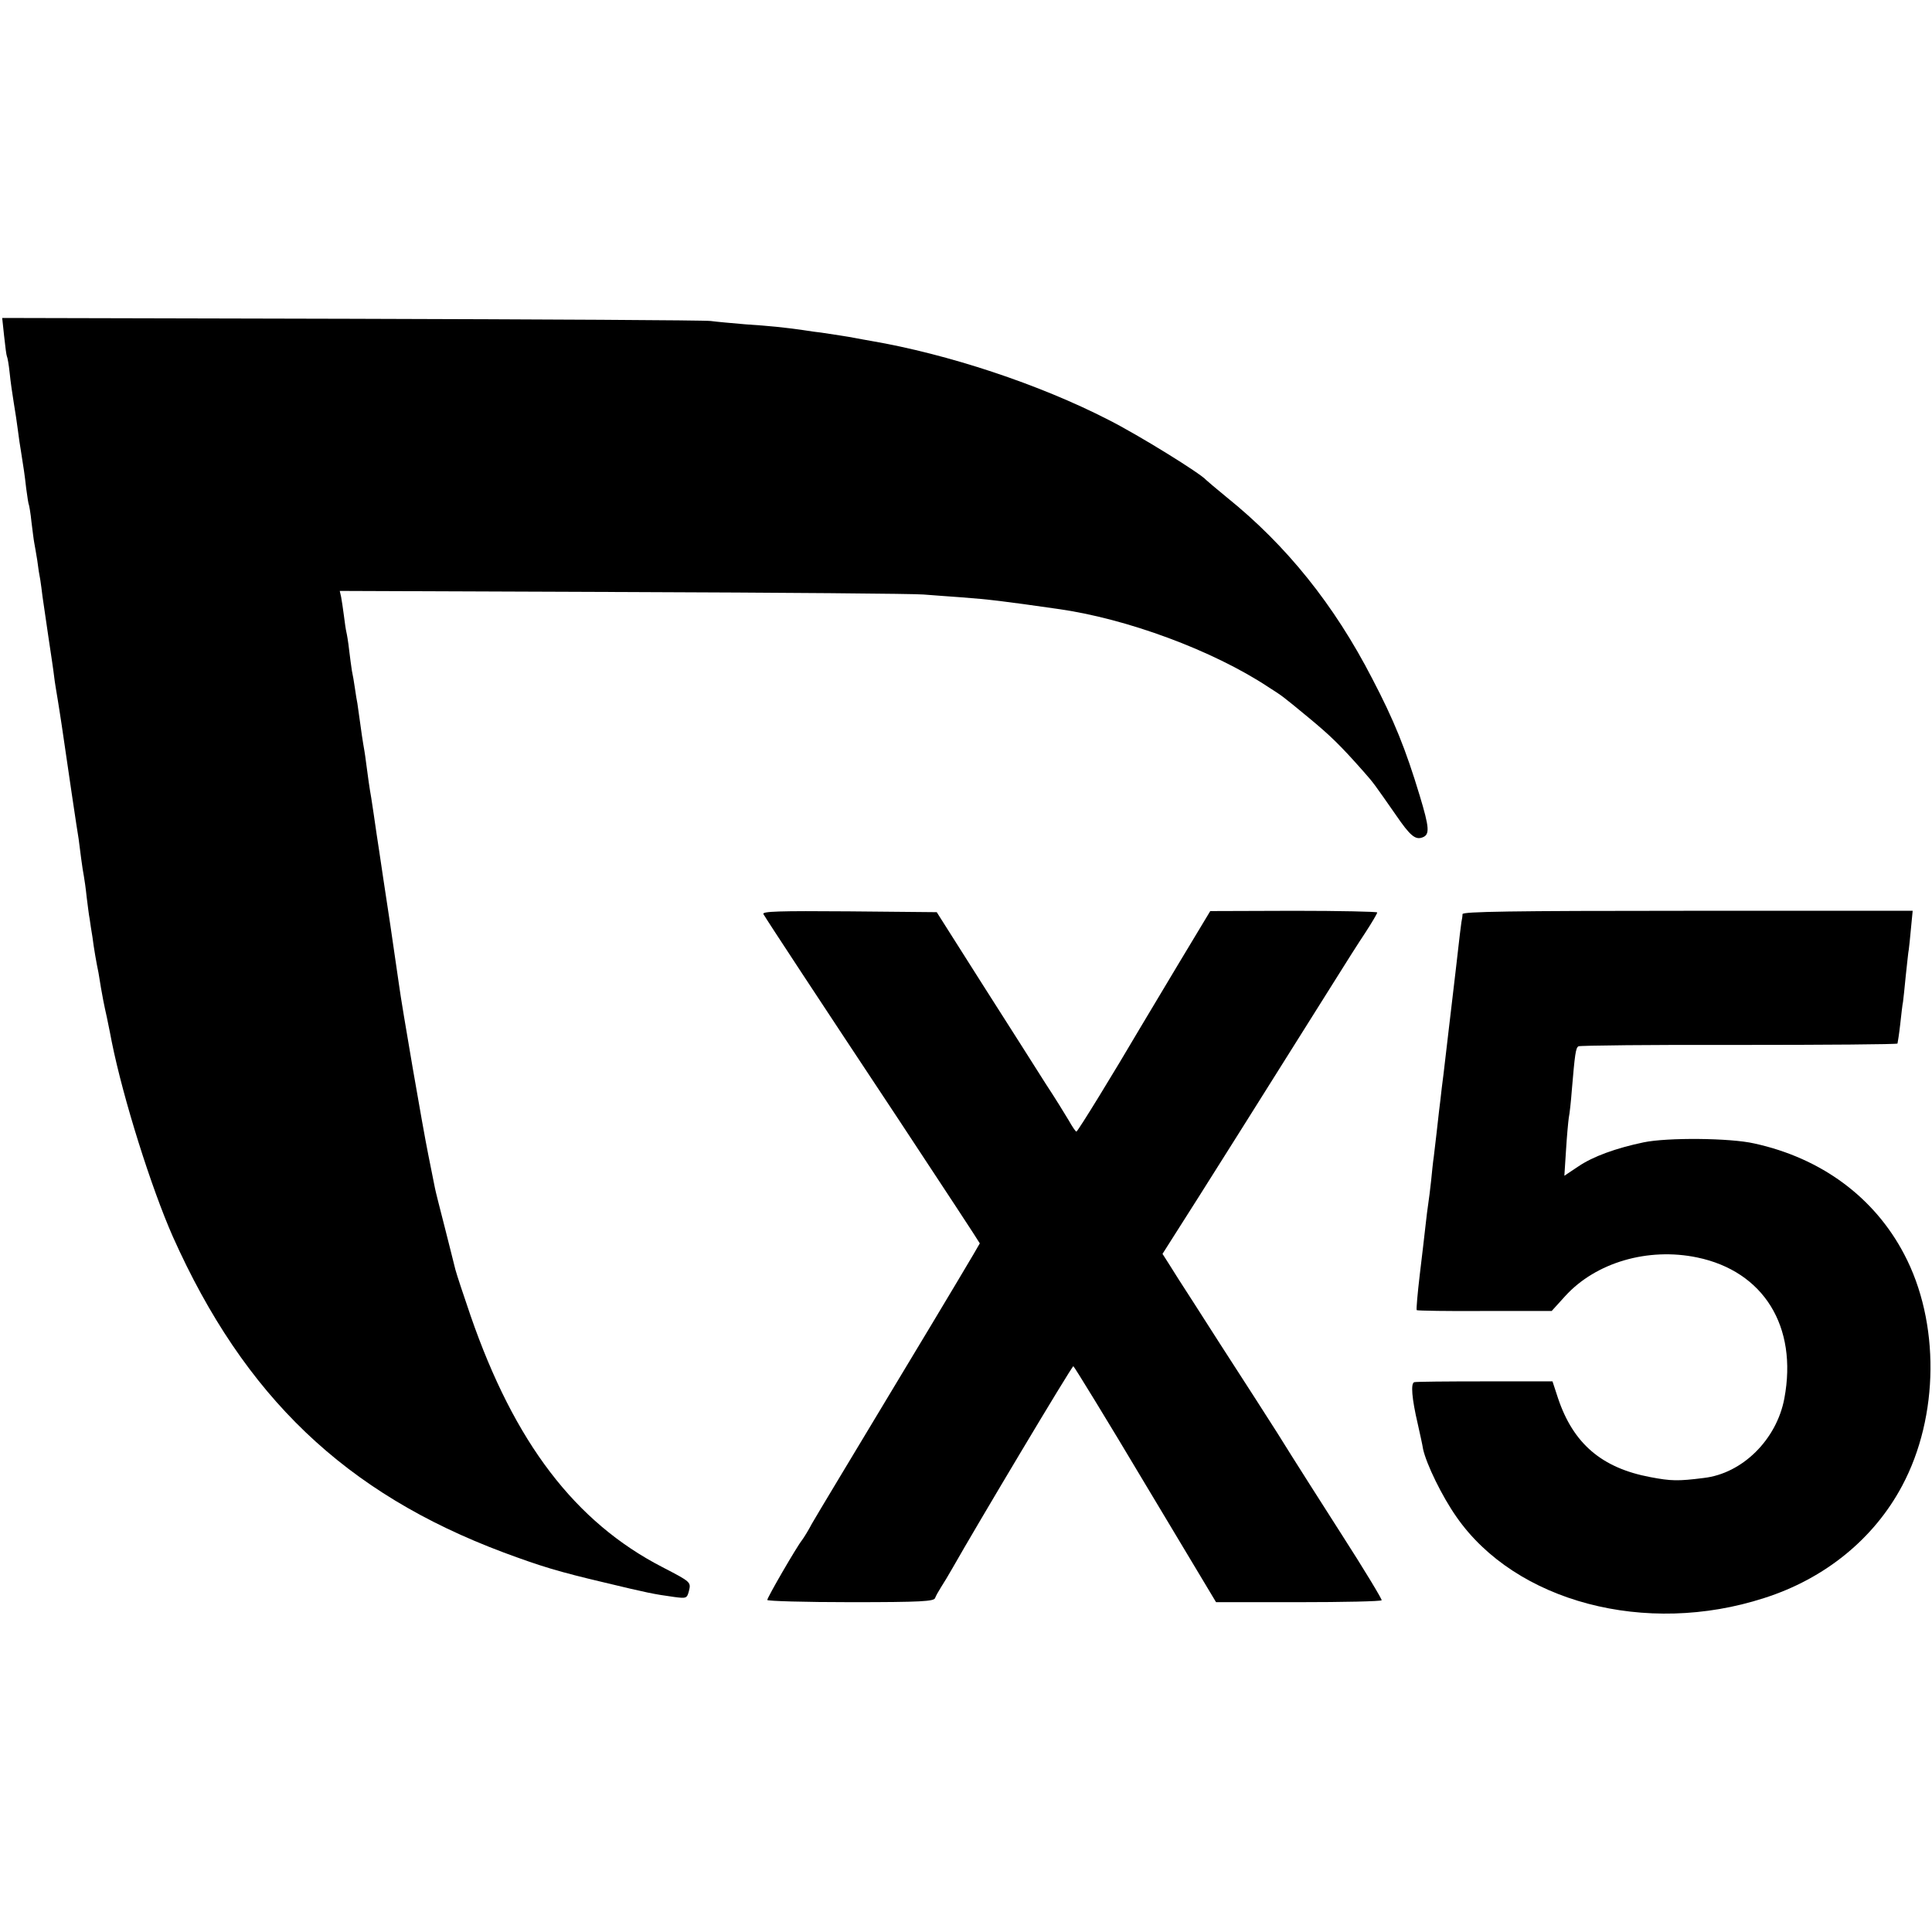
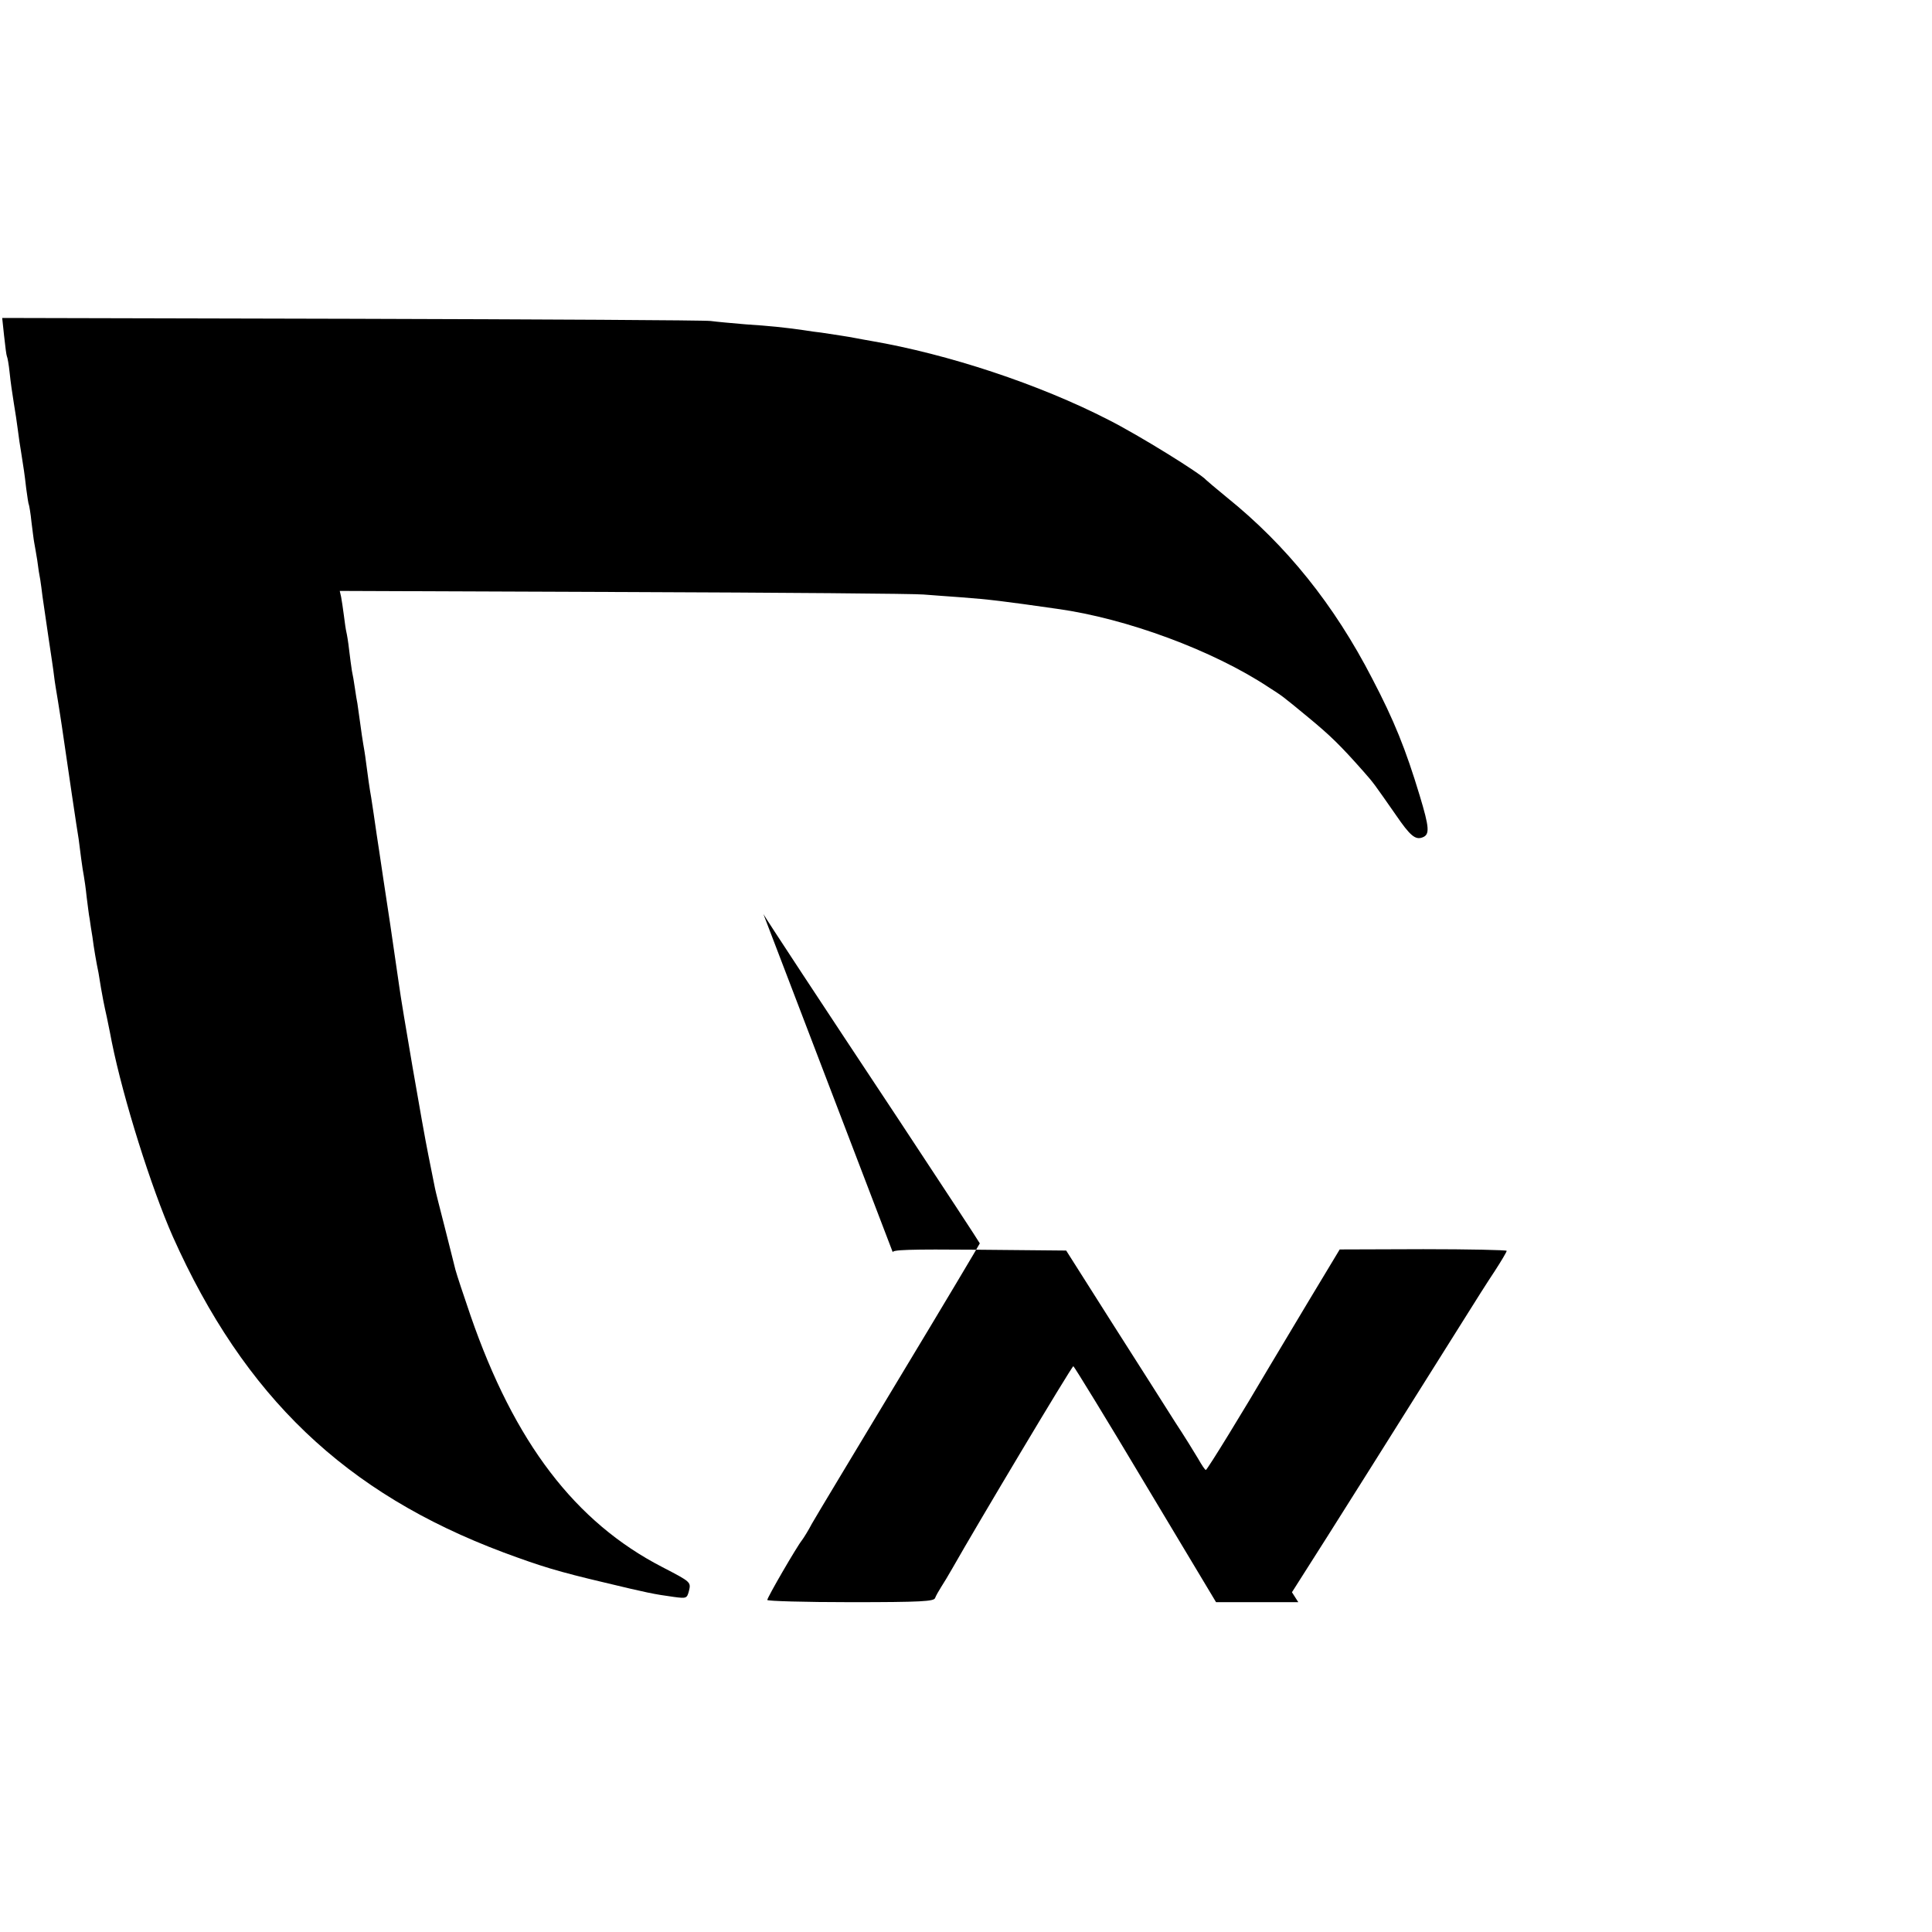
<svg xmlns="http://www.w3.org/2000/svg" version="1.0" width="700pt" height="700pt" viewBox="0 0 700 700" preserveAspectRatio="xMidYMid meet">
  <g transform="translate(0,700) scale(0.1,-0.1)" fill="#000000" stroke="none">
    <path d="M15 5782 c4 -37 8 -69 10 -73 2 -3 7 -30 10 -60 3 -30 10 -79 15 -109 5 -30 12 -75 15 -100 3 -25 8 -58 11 -75 10 -63 13 -82 19 -135 4 -30 8 -57 10 -60 1 -3 6 -30 9 -61 4 -31 8 -65 10 -75 2 -11 7 -39 11 -64 3 -25 8 -57 11 -71 2 -14 6 -41 8 -60 3 -19 12 -83 21 -144 9 -60 19 -126 21 -145 2 -19 9 -60 14 -90 5 -30 11 -71 14 -90 19 -132 57 -389 61 -410 2 -14 6 -45 9 -70 3 -25 8 -54 10 -65 2 -11 7 -45 10 -75 4 -30 8 -66 11 -80 2 -14 6 -43 10 -65 5 -40 14 -92 22 -130 2 -11 6 -36 9 -55 3 -19 12 -66 21 -105 8 -38 16 -79 18 -90 42 -208 143 -528 221 -705 259 -580 625 -930 1199 -1145 135 -50 196 -69 366 -109 154 -37 178 -42 251 -52 45 -6 47 -5 54 21 8 33 8 33 -96 87 -316 163 -536 451 -695 911 -25 73 -50 148 -55 167 -5 19 -22 89 -39 155 -17 66 -33 129 -35 140 -2 11 -13 65 -24 120 -20 98 -97 546 -106 615 -3 19 -10 69 -16 110 -6 41 -13 91 -16 110 -3 19 -14 94 -25 165 -11 72 -21 144 -24 160 -7 50 -16 109 -20 135 -6 33 -12 76 -19 130 -3 25 -8 54 -10 65 -2 11 -7 45 -11 75 -4 30 -9 62 -10 71 -2 9 -6 34 -9 55 -3 22 -8 50 -11 64 -2 14 -7 48 -10 75 -3 28 -8 57 -10 65 -2 8 -6 35 -9 60 -3 25 -8 55 -10 67 l-5 22 1032 -4 c568 -2 1055 -6 1083 -9 29 -2 89 -7 135 -10 106 -8 154 -14 350 -42 252 -35 564 -151 764 -283 53 -34 48 -30 145 -110 80 -66 116 -101 200 -196 38 -43 38 -44 117 -157 52 -76 71 -92 97 -82 27 10 25 35 -10 151 -51 169 -93 273 -172 424 -138 268 -311 483 -527 657 -38 31 -72 60 -75 63 -19 23 -245 163 -354 218 -251 129 -581 238 -861 286 -16 3 -41 7 -55 10 -24 5 -86 14 -125 20 -11 1 -40 5 -65 9 -71 10 -119 15 -210 21 -47 4 -103 9 -125 12 -22 3 -609 6 -1303 8 l-1264 3 7 -66z" />
-     <path d="M2766 3688 c14 -24 196 -301 491 -746 161 -244 293 -445 293 -447 0 -2 -131 -222 -291 -487 -160 -266 -303 -503 -317 -528 -13 -25 -30 -52 -36 -60 -20 -25 -126 -208 -126 -217 0 -4 136 -8 302 -8 257 0 302 3 306 15 3 8 13 26 22 40 9 14 28 45 42 70 82 145 431 730 437 730 3 -1 121 -193 261 -428 l256 -427 298 0 c164 0 300 3 302 7 2 3 -63 111 -146 240 -82 128 -163 256 -180 283 -17 28 -75 120 -130 205 -55 85 -113 175 -129 200 -16 25 -59 92 -96 150 -37 57 -78 121 -90 141 l-23 36 47 74 c43 66 401 635 579 919 36 58 85 135 109 171 24 37 43 69 43 73 0 3 -136 6 -302 6 l-303 -1 -115 -191 c-63 -105 -126 -211 -140 -234 -91 -155 -225 -374 -230 -374 -3 0 -15 18 -28 41 -13 22 -50 82 -83 132 -32 51 -134 211 -227 357 l-168 265 -318 3 c-254 2 -316 0 -310 -10z" />
-     <path d="M5299 3688 c0 -7 -2 -20 -4 -29 -2 -14 -6 -44 -20 -169 -13 -110 -16 -138 -20 -170 -2 -19 -7 -57 -10 -85 -3 -27 -8 -66 -10 -85 -2 -19 -7 -60 -11 -90 -3 -30 -8 -68 -10 -85 -2 -16 -6 -52 -9 -80 -3 -27 -8 -66 -10 -85 -3 -19 -7 -60 -10 -90 -3 -30 -8 -66 -10 -80 -2 -14 -7 -50 -10 -80 -3 -30 -13 -111 -21 -179 -8 -68 -13 -125 -11 -128 3 -2 114 -4 247 -3 l242 0 49 54 c111 122 300 177 478 140 241 -50 365 -250 316 -511 -28 -149 -152 -272 -292 -288 -94 -12 -119 -11 -193 3 -177 33 -280 122 -335 286 l-20 61 -245 0 c-135 0 -250 -1 -256 -3 -13 -4 -9 -58 13 -152 8 -36 17 -76 19 -90 12 -55 69 -172 121 -246 214 -308 686 -433 1115 -294 220 70 398 215 500 407 134 251 137 593 7 839 -108 206 -300 348 -543 401 -87 20 -315 22 -401 4 -100 -21 -183 -51 -236 -87 l-51 -34 6 93 c3 50 8 103 10 117 3 14 8 59 11 100 11 130 14 153 24 159 5 3 266 6 581 5 314 0 573 2 575 5 1 4 6 35 10 71 4 36 8 72 10 80 1 8 6 51 10 95 5 44 9 87 11 95 1 8 5 43 8 78 l6 62 -815 0 c-645 0 -815 -3 -816 -12z" />
+     <path d="M2766 3688 c14 -24 196 -301 491 -746 161 -244 293 -445 293 -447 0 -2 -131 -222 -291 -487 -160 -266 -303 -503 -317 -528 -13 -25 -30 -52 -36 -60 -20 -25 -126 -208 -126 -217 0 -4 136 -8 302 -8 257 0 302 3 306 15 3 8 13 26 22 40 9 14 28 45 42 70 82 145 431 730 437 730 3 -1 121 -193 261 -428 l256 -427 298 0 l-23 36 47 74 c43 66 401 635 579 919 36 58 85 135 109 171 24 37 43 69 43 73 0 3 -136 6 -302 6 l-303 -1 -115 -191 c-63 -105 -126 -211 -140 -234 -91 -155 -225 -374 -230 -374 -3 0 -15 18 -28 41 -13 22 -50 82 -83 132 -32 51 -134 211 -227 357 l-168 265 -318 3 c-254 2 -316 0 -310 -10z" />
  </g>
</svg>